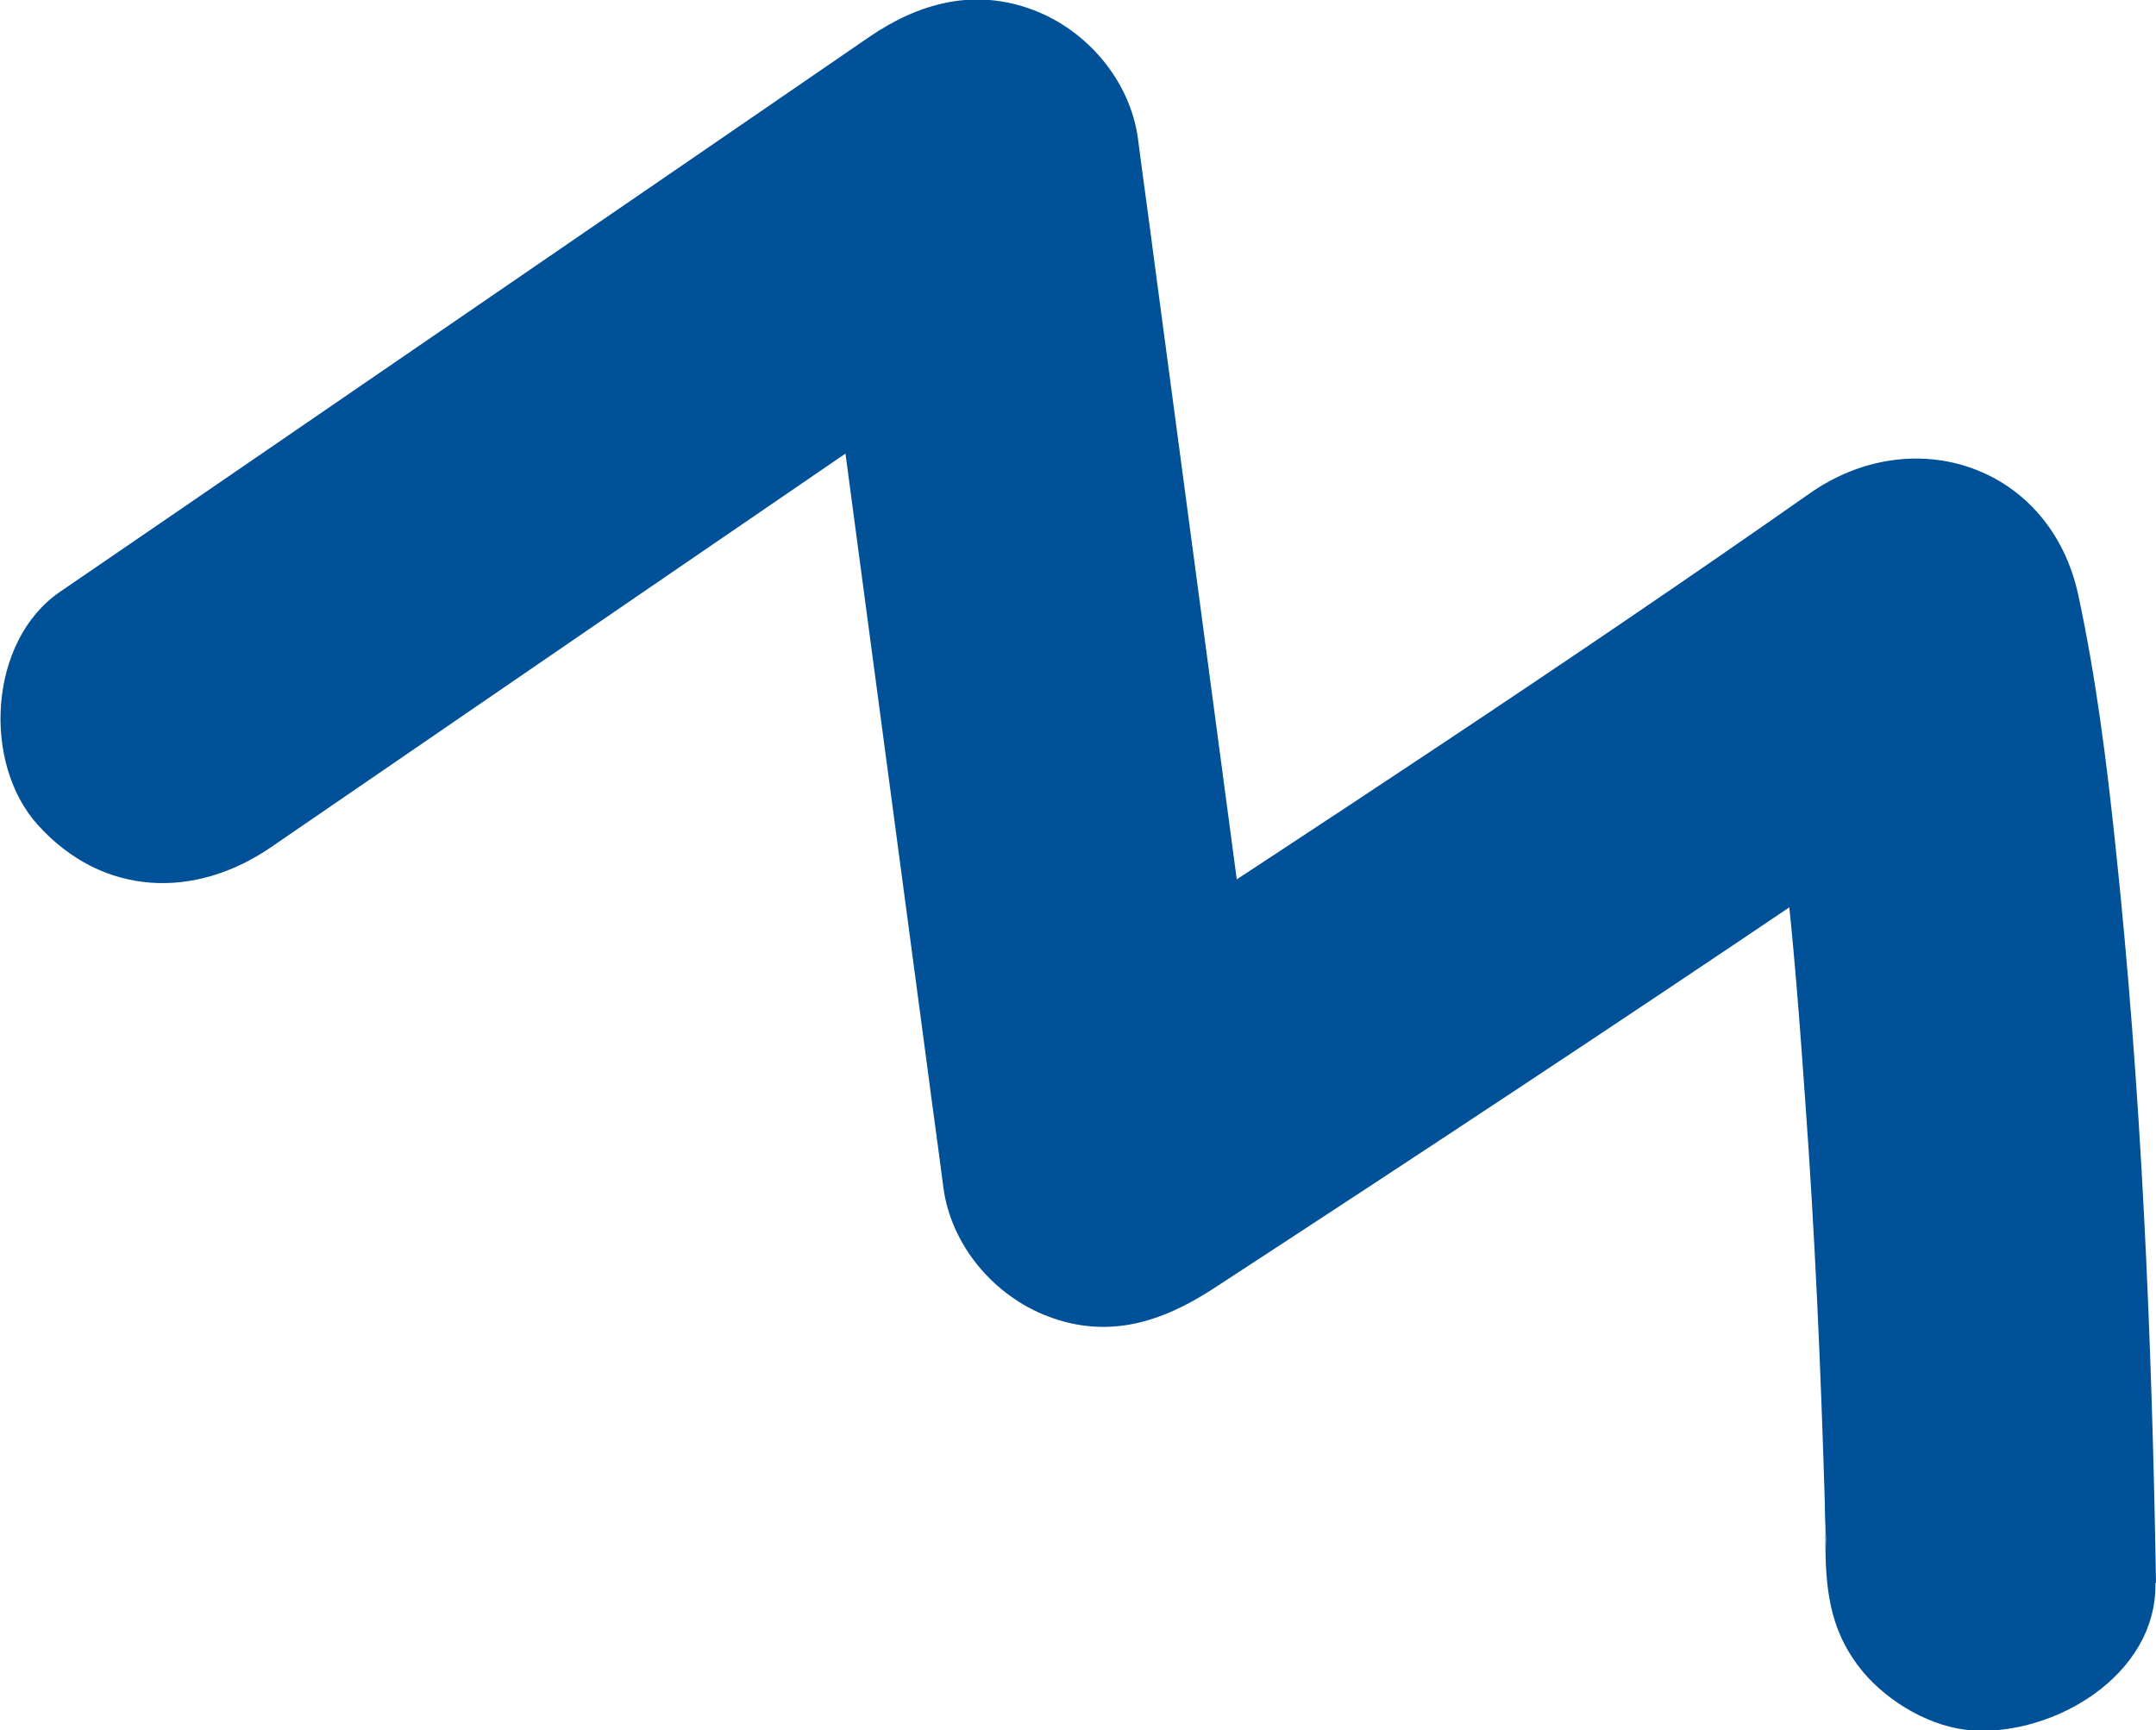
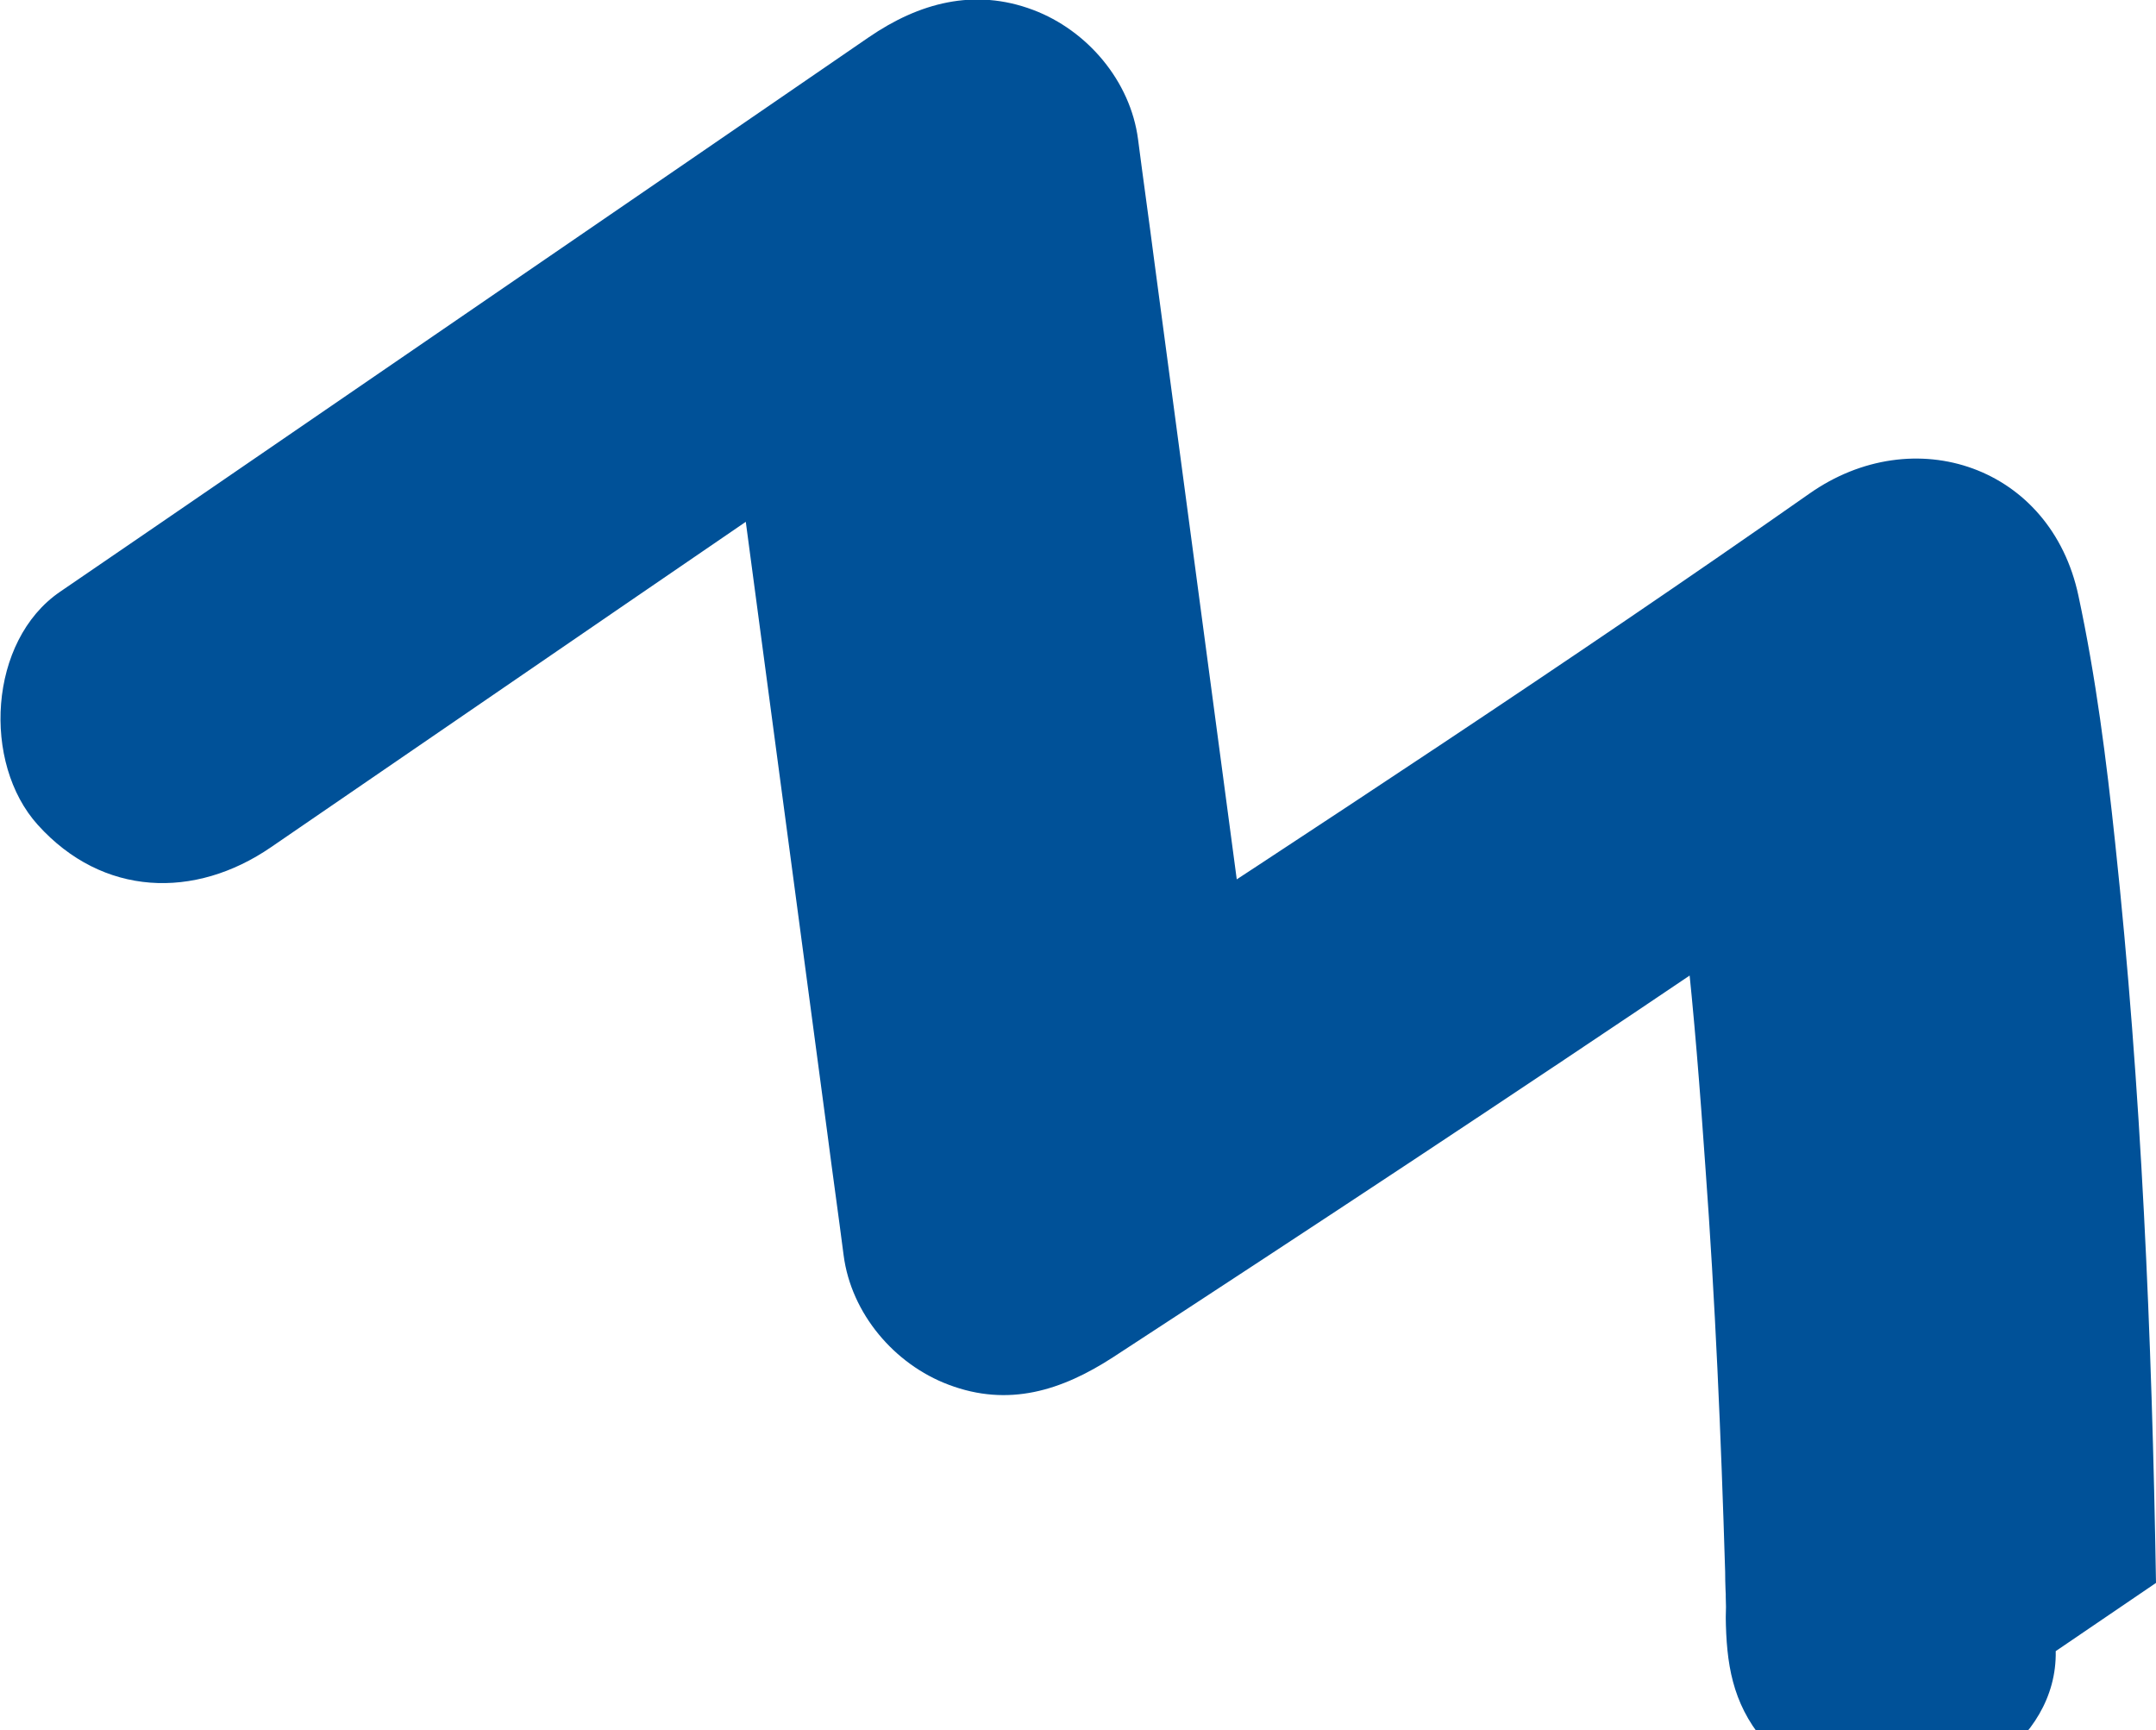
<svg xmlns="http://www.w3.org/2000/svg" viewBox="0 0 36.98 29.68">
-   <path d="M36.98 27.15c-.07-4.23-.25-8.48-.7-12.69-.15-1.42-.33-2.84-.63-4.24-.47-2.22-2.82-3.02-4.62-1.75-4.15 2.91-8.39 5.68-12.62 8.45-.41.27-.82.54-1.23.8 1.54.58 3.08 1.17 4.62 1.75-.67-4.99-1.33-9.98-2-14.98-.09-.7-.19-1.4-.28-2.1-.13-1-.87-1.87-1.8-2.22-1.01-.38-1.96-.12-2.82.47C10.84 3.43 6.79 6.2 2.74 8.98l-1.71 1.17c-1.23.84-1.34 2.94-.38 4 1.11 1.23 2.69 1.28 4 .38 4.05-2.78 8.11-5.56 12.16-8.33l1.71-1.17c-1.54-.58-3.08-1.17-4.62-1.75.67 4.99 1.33 9.98 2 14.98.09.7.19 1.4.28 2.1.13 1 .87 1.87 1.8 2.22 1.03.39 1.94.1 2.82-.47 3.45-2.25 6.89-4.52 10.31-6.83 1.19-.8 2.37-1.61 3.54-2.43l-4.62-1.75c.53 2.54.75 5.15.93 7.73.17 2.32.27 4.64.34 6.96 0 .2.01.4.02.6v.27c.01.43-.01-.61-.01-.49v.39c.01.8.11 1.47.64 2.11.44.53 1.19.97 1.89 1.01 1.38.09 3.16-.94 3.13-2.53z" fill="#005198" />
+   <path d="M36.98 27.15c-.07-4.23-.25-8.48-.7-12.69-.15-1.42-.33-2.84-.63-4.24-.47-2.22-2.82-3.02-4.62-1.75-4.15 2.91-8.39 5.68-12.62 8.45-.41.27-.82.54-1.23.8 1.54.58 3.08 1.17 4.62 1.75-.67-4.99-1.33-9.98-2-14.98-.09-.7-.19-1.4-.28-2.1-.13-1-.87-1.87-1.8-2.22-1.01-.38-1.96-.12-2.82.47C10.84 3.43 6.79 6.2 2.74 8.98l-1.71 1.17c-1.23.84-1.34 2.94-.38 4 1.11 1.23 2.69 1.28 4 .38 4.05-2.78 8.11-5.56 12.16-8.33c-1.54-.58-3.08-1.17-4.62-1.75.67 4.99 1.33 9.98 2 14.98.09.7.19 1.4.28 2.1.13 1 .87 1.87 1.8 2.22 1.03.39 1.94.1 2.82-.47 3.45-2.25 6.89-4.52 10.31-6.83 1.19-.8 2.37-1.61 3.54-2.43l-4.62-1.75c.53 2.54.75 5.15.93 7.73.17 2.32.27 4.64.34 6.96 0 .2.01.4.02.6v.27c.01.43-.01-.61-.01-.49v.39c.01.8.11 1.47.64 2.11.44.53 1.19.97 1.89 1.01 1.38.09 3.16-.94 3.13-2.53z" fill="#005198" />
</svg>